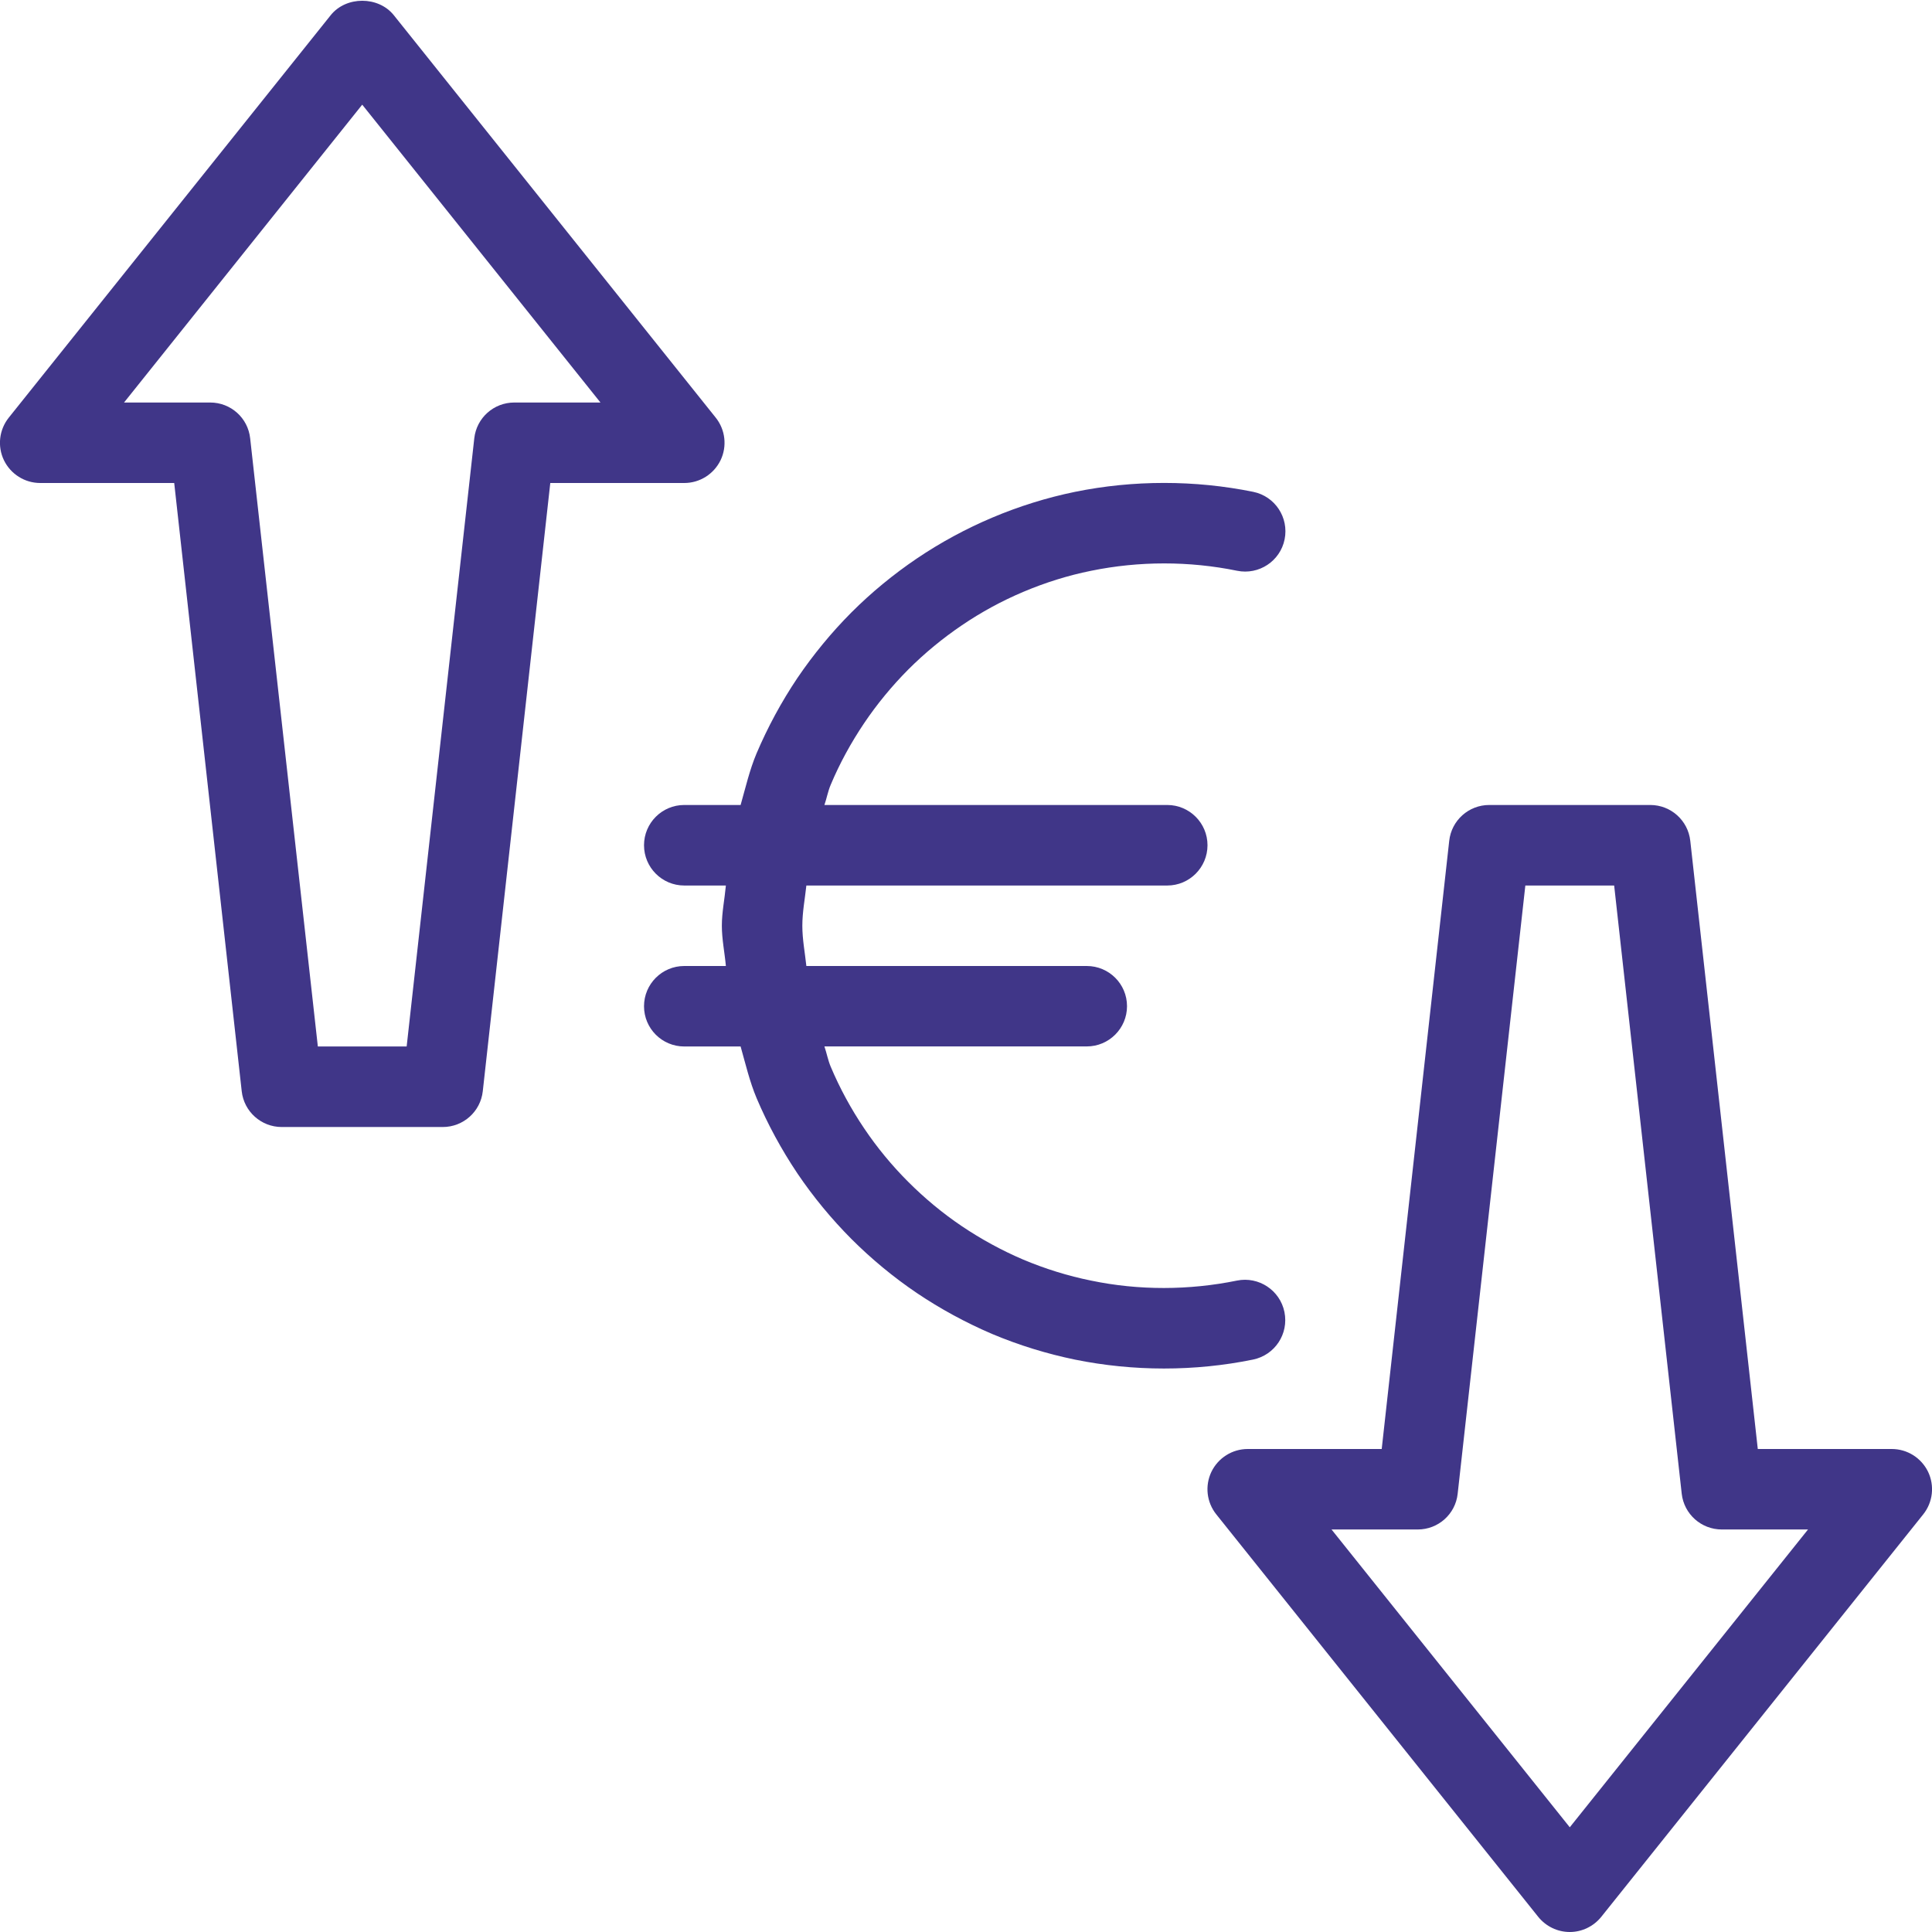
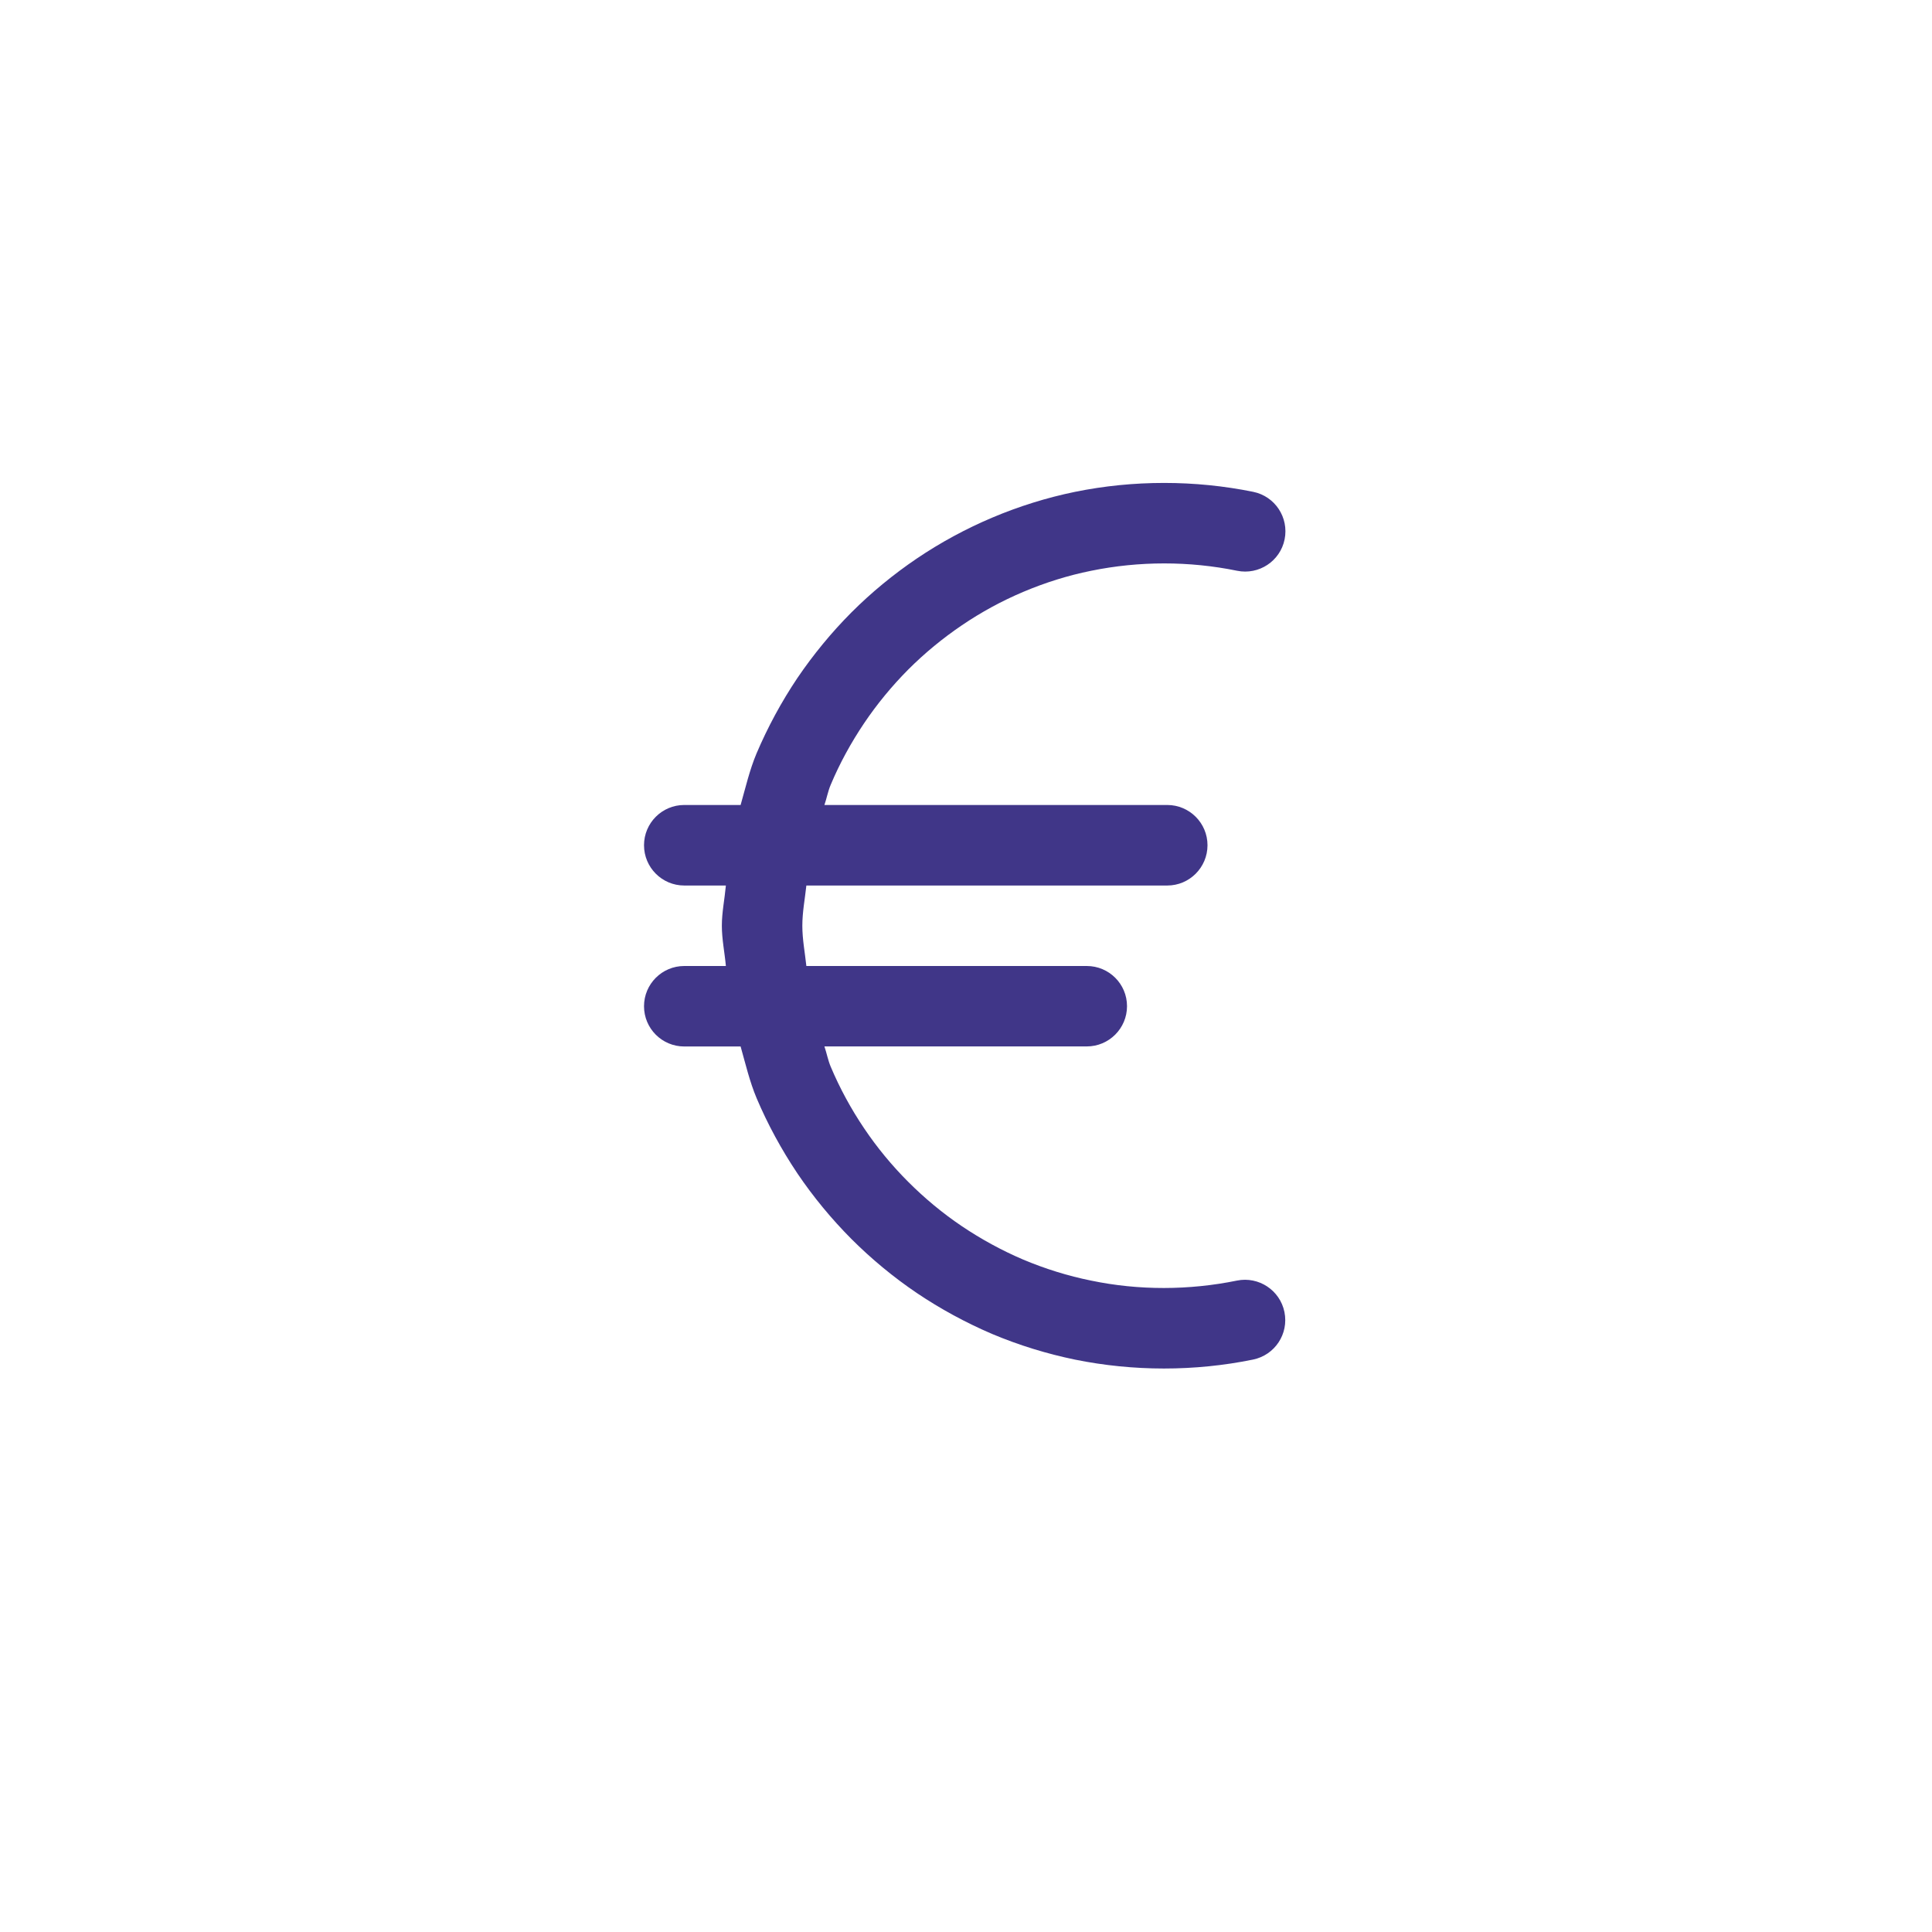
<svg xmlns="http://www.w3.org/2000/svg" width="35px" height="35px" viewBox="0 0 35 35" version="1.1">
  <title>4</title>
  <g id="-New" stroke="none" stroke-width="1" fill="none" fill-rule="evenodd">
    <g id="Coophub-Home" transform="translate(-937, -802)" fill="#403688">
      <g id="4" transform="translate(853, 773)">
        <g transform="translate(84, 29)" id="icons">
          <path d="M15.654,13.102 C15.887,12.756 16.157,12.428 16.454,12.129 C16.752,11.831 17.079,11.562 17.426,11.327 C17.776,11.089 18.15,10.886 18.538,10.722 C18.936,10.554 19.349,10.424 19.768,10.34 C20.633,10.163 21.544,10.162 22.412,10.34 C22.805,10.42 23.192,10.166 23.272,9.771 C23.352,9.376 23.099,8.991 22.703,8.91 C21.645,8.695 20.532,8.695 19.476,8.91 C18.964,9.015 18.457,9.173 17.971,9.379 C17.497,9.58 17.038,9.828 16.609,10.118 C16.185,10.405 15.786,10.733 15.423,11.096 C15.06,11.461 14.732,11.861 14.446,12.282 C14.156,12.714 13.908,13.173 13.705,13.65 C13.579,13.95 13.506,14.27 13.417,14.583 L12.396,14.583 C11.993,14.583 11.667,14.91 11.667,15.312 C11.667,15.715 11.993,16.042 12.396,16.042 L13.15,16.042 C13.128,16.285 13.077,16.526 13.077,16.771 C13.077,17.016 13.128,17.256 13.15,17.5 L12.396,17.5 C11.993,17.5 11.667,17.827 11.667,18.229 C11.667,18.632 11.993,18.958 12.396,18.958 L13.417,18.958 C13.506,19.273 13.58,19.593 13.707,19.895 C13.907,20.367 14.156,20.825 14.446,21.258 C14.734,21.684 15.063,22.082 15.423,22.444 C15.786,22.807 16.186,23.138 16.609,23.424 C17.035,23.711 17.493,23.96 17.971,24.165 C18.458,24.37 18.966,24.526 19.476,24.631 C20.003,24.738 20.546,24.792 21.087,24.792 C21.629,24.792 22.172,24.738 22.7,24.63 C23.096,24.548 23.349,24.165 23.269,23.769 C23.189,23.374 22.802,23.119 22.409,23.199 C21.543,23.376 20.631,23.38 19.765,23.199 C19.348,23.115 18.934,22.986 18.537,22.819 C18.146,22.652 17.773,22.448 17.424,22.213 C17.077,21.979 16.752,21.709 16.453,21.41 C16.157,21.114 15.887,20.787 15.654,20.44 C15.416,20.087 15.212,19.711 15.049,19.324 C14.999,19.206 14.977,19.078 14.935,18.957 L19.688,18.957 C20.09,18.957 20.417,18.63 20.417,18.228 C20.417,17.825 20.09,17.5 19.688,17.5 L14.608,17.5 C14.582,17.256 14.535,17.017 14.535,16.771 C14.535,16.524 14.582,16.285 14.608,16.042 L21.146,16.042 C21.548,16.042 21.875,15.715 21.875,15.312 C21.875,14.91 21.548,14.583 21.146,14.583 L14.935,14.583 C14.977,14.462 14.999,14.334 15.049,14.217 C15.213,13.826 15.418,13.453 15.654,13.102 L15.654,13.102 Z" id="Shape" />
-           <path d="M5.992,0.274 L0.159,7.566 C-0.016,7.785 -0.05,8.085 0.071,8.337 C0.194,8.59 0.449,8.75 0.729,8.75 L3.156,8.75 L4.379,19.769 C4.42,20.138 4.732,20.417 5.104,20.417 L8.021,20.417 C8.393,20.417 8.705,20.138 8.746,19.769 L9.969,8.75 L12.396,8.75 C12.676,8.75 12.931,8.59 13.054,8.337 C13.175,8.085 13.141,7.785 12.966,7.566 L7.133,0.274 C6.854,-0.073 6.271,-0.073 5.992,0.274 L5.992,0.274 Z M9.317,7.292 C8.945,7.292 8.633,7.57 8.592,7.941 L7.367,18.958 L5.758,18.958 L4.532,7.941 C4.492,7.57 4.18,7.292 3.808,7.292 L2.247,7.292 L6.562,1.896 L10.878,7.292 L9.317,7.292 L9.317,7.292 Z" id="Shape" />
-           <path d="M22.604,26.25 C22.324,26.25 22.069,26.41 21.946,26.663 C21.825,26.916 21.859,27.215 22.034,27.434 L27.867,34.726 C28.007,34.899 28.216,35 28.438,35 C28.659,35 28.868,34.899 29.008,34.726 L34.841,27.434 C35.016,27.215 35.05,26.916 34.929,26.663 C34.806,26.41 34.551,26.25 34.271,26.25 L31.844,26.25 L30.621,15.232 C30.58,14.862 30.268,14.583 29.896,14.583 L26.979,14.583 C26.607,14.583 26.295,14.862 26.254,15.232 L25.031,26.25 L22.604,26.25 L22.604,26.25 Z M26.407,27.061 L27.633,16.042 L29.242,16.042 L30.466,27.061 C30.508,27.43 30.82,27.708 31.192,27.708 L32.754,27.708 L28.438,33.103 L24.122,27.708 L25.684,27.708 C26.055,27.708 26.367,27.43 26.407,27.061 L26.407,27.061 Z" id="Shape" />
        </g>
      </g>
    </g>
  </g>
</svg>